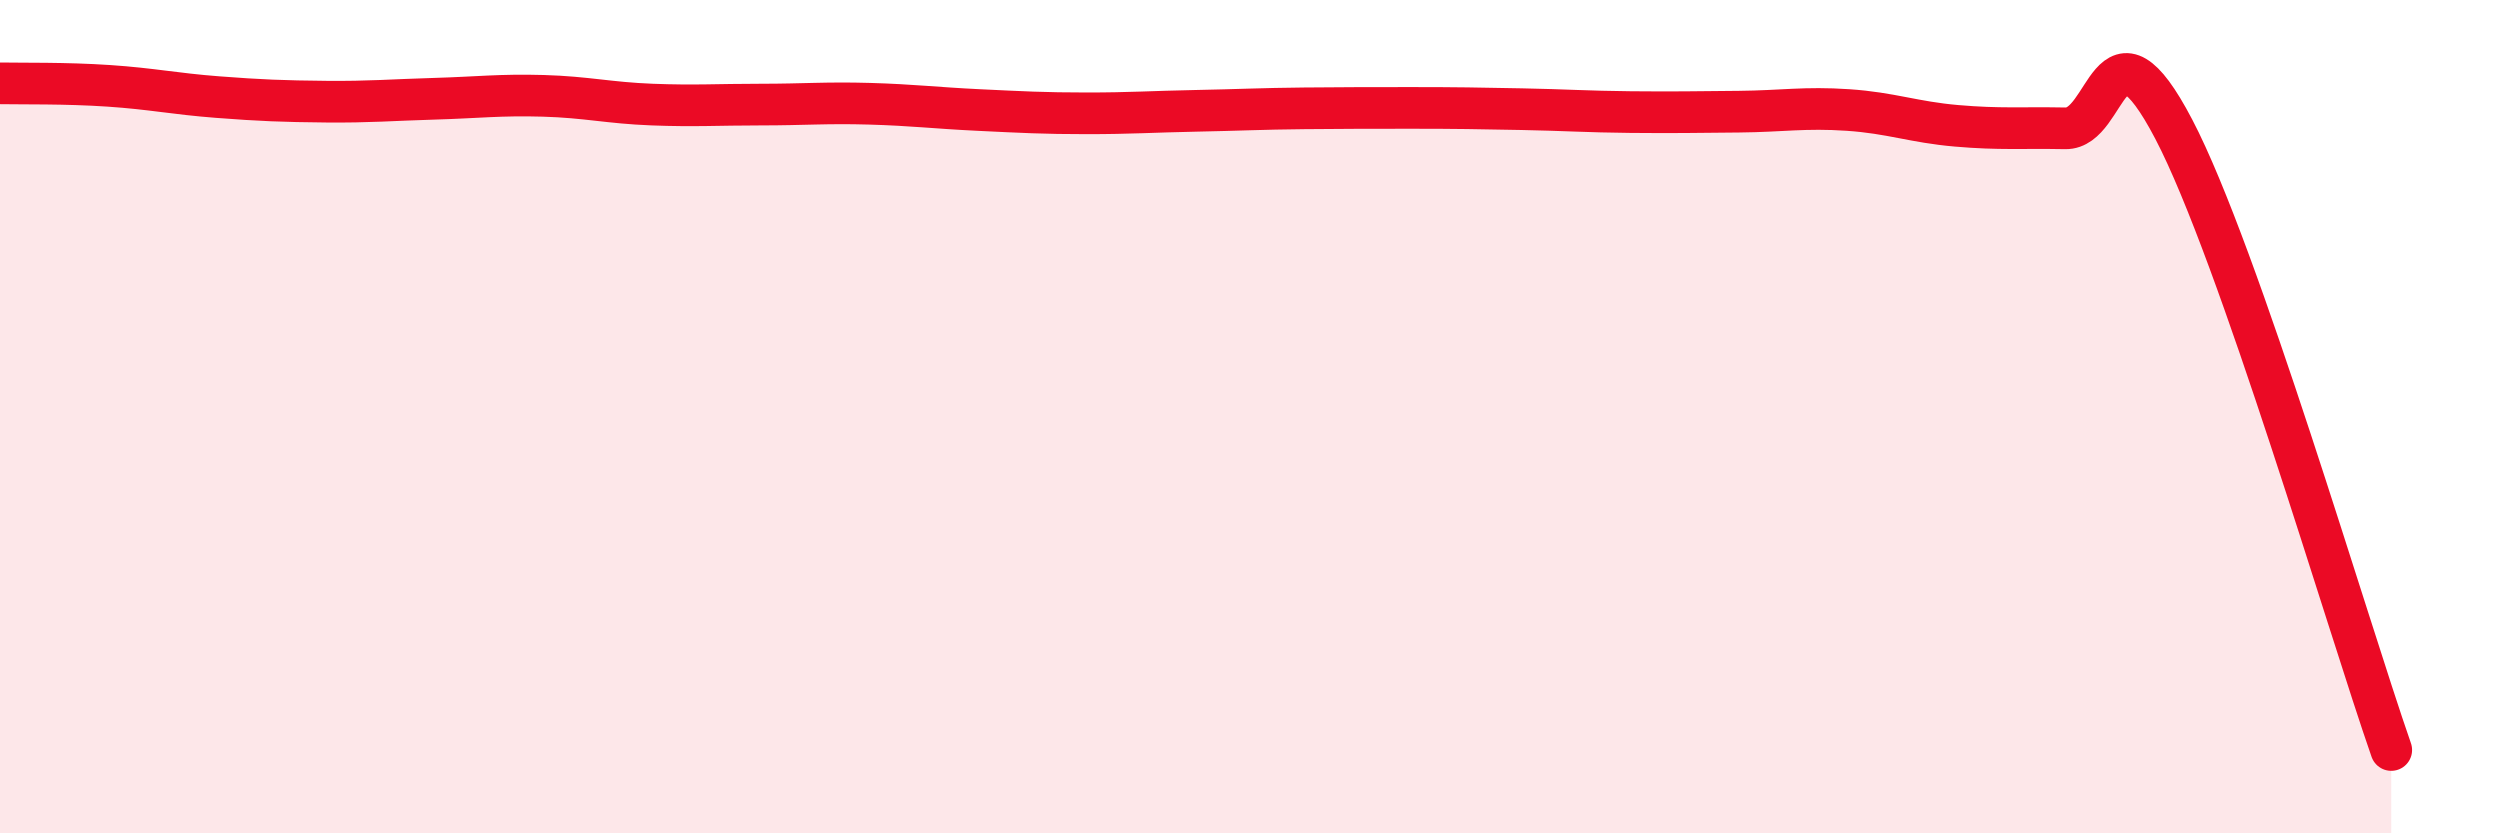
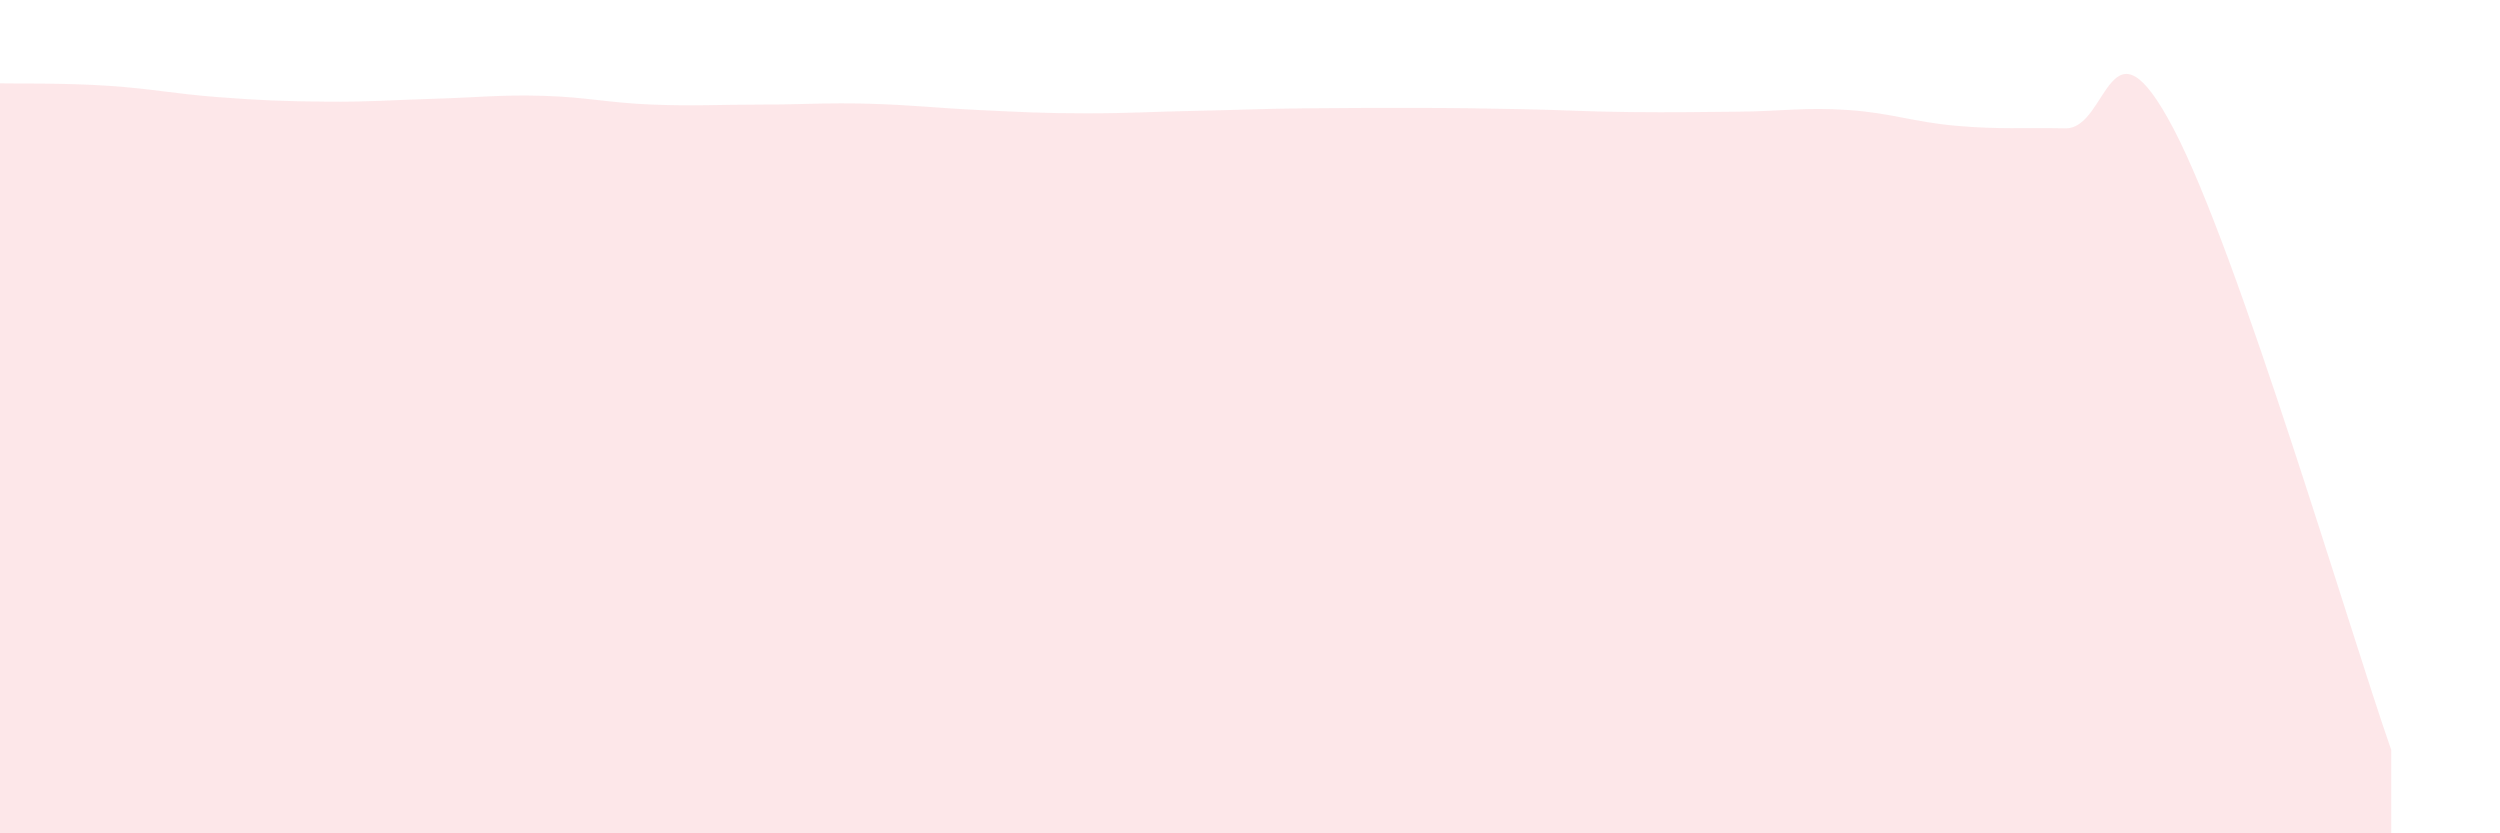
<svg xmlns="http://www.w3.org/2000/svg" width="60" height="20" viewBox="0 0 60 20">
  <path d="M 0,2 C 0.52,2.01 1.57,1.99 2.61,2.06 C 3.65,2.13 4.18,2.25 5.22,2.33 C 6.26,2.41 6.79,2.43 7.83,2.44 C 8.87,2.45 9.39,2.4 10.43,2.37 C 11.47,2.34 12,2.27 13.04,2.3 C 14.08,2.33 14.61,2.47 15.65,2.51 C 16.69,2.55 17.22,2.51 18.26,2.51 C 19.3,2.51 19.83,2.46 20.87,2.49 C 21.91,2.52 22.44,2.59 23.48,2.64 C 24.52,2.69 25.05,2.72 26.09,2.72 C 27.13,2.72 27.66,2.68 28.7,2.66 C 29.74,2.64 30.26,2.61 31.3,2.6 C 32.34,2.59 32.87,2.59 33.91,2.59 C 34.95,2.59 35.48,2.6 36.52,2.62 C 37.56,2.64 38.09,2.68 39.13,2.69 C 40.17,2.7 40.7,2.69 41.74,2.68 C 42.78,2.67 43.31,2.57 44.35,2.64 C 45.39,2.71 45.92,2.93 46.96,3.02 C 48,3.11 48.53,3.06 49.57,3.08 C 50.61,3.1 50.61,0.12 52.17,3.1 C 53.73,6.08 56.35,15.02 57.39,18L57.39 20L0 20Z" fill="#EB0A25" opacity="0.1" stroke-linecap="round" stroke-linejoin="round" />
-   <path d="M 0,2 C 0.52,2.01 1.57,1.99 2.61,2.06 C 3.65,2.13 4.18,2.25 5.22,2.33 C 6.26,2.41 6.79,2.43 7.83,2.44 C 8.87,2.45 9.39,2.4 10.43,2.37 C 11.47,2.34 12,2.27 13.04,2.3 C 14.08,2.33 14.61,2.47 15.65,2.51 C 16.69,2.55 17.22,2.51 18.26,2.51 C 19.3,2.51 19.83,2.46 20.87,2.49 C 21.91,2.52 22.44,2.59 23.48,2.64 C 24.52,2.69 25.05,2.72 26.09,2.72 C 27.13,2.72 27.66,2.68 28.7,2.66 C 29.74,2.64 30.26,2.61 31.3,2.6 C 32.34,2.59 32.87,2.59 33.91,2.59 C 34.95,2.59 35.48,2.6 36.52,2.62 C 37.56,2.64 38.09,2.68 39.13,2.69 C 40.17,2.7 40.7,2.69 41.74,2.68 C 42.78,2.67 43.31,2.57 44.35,2.64 C 45.39,2.71 45.92,2.93 46.96,3.02 C 48,3.11 48.53,3.06 49.57,3.08 C 50.61,3.1 50.61,0.12 52.17,3.1 C 53.73,6.08 56.35,15.02 57.39,18" stroke="#EB0A25" stroke-width="1" fill="none" stroke-linecap="round" stroke-linejoin="round" />
</svg>